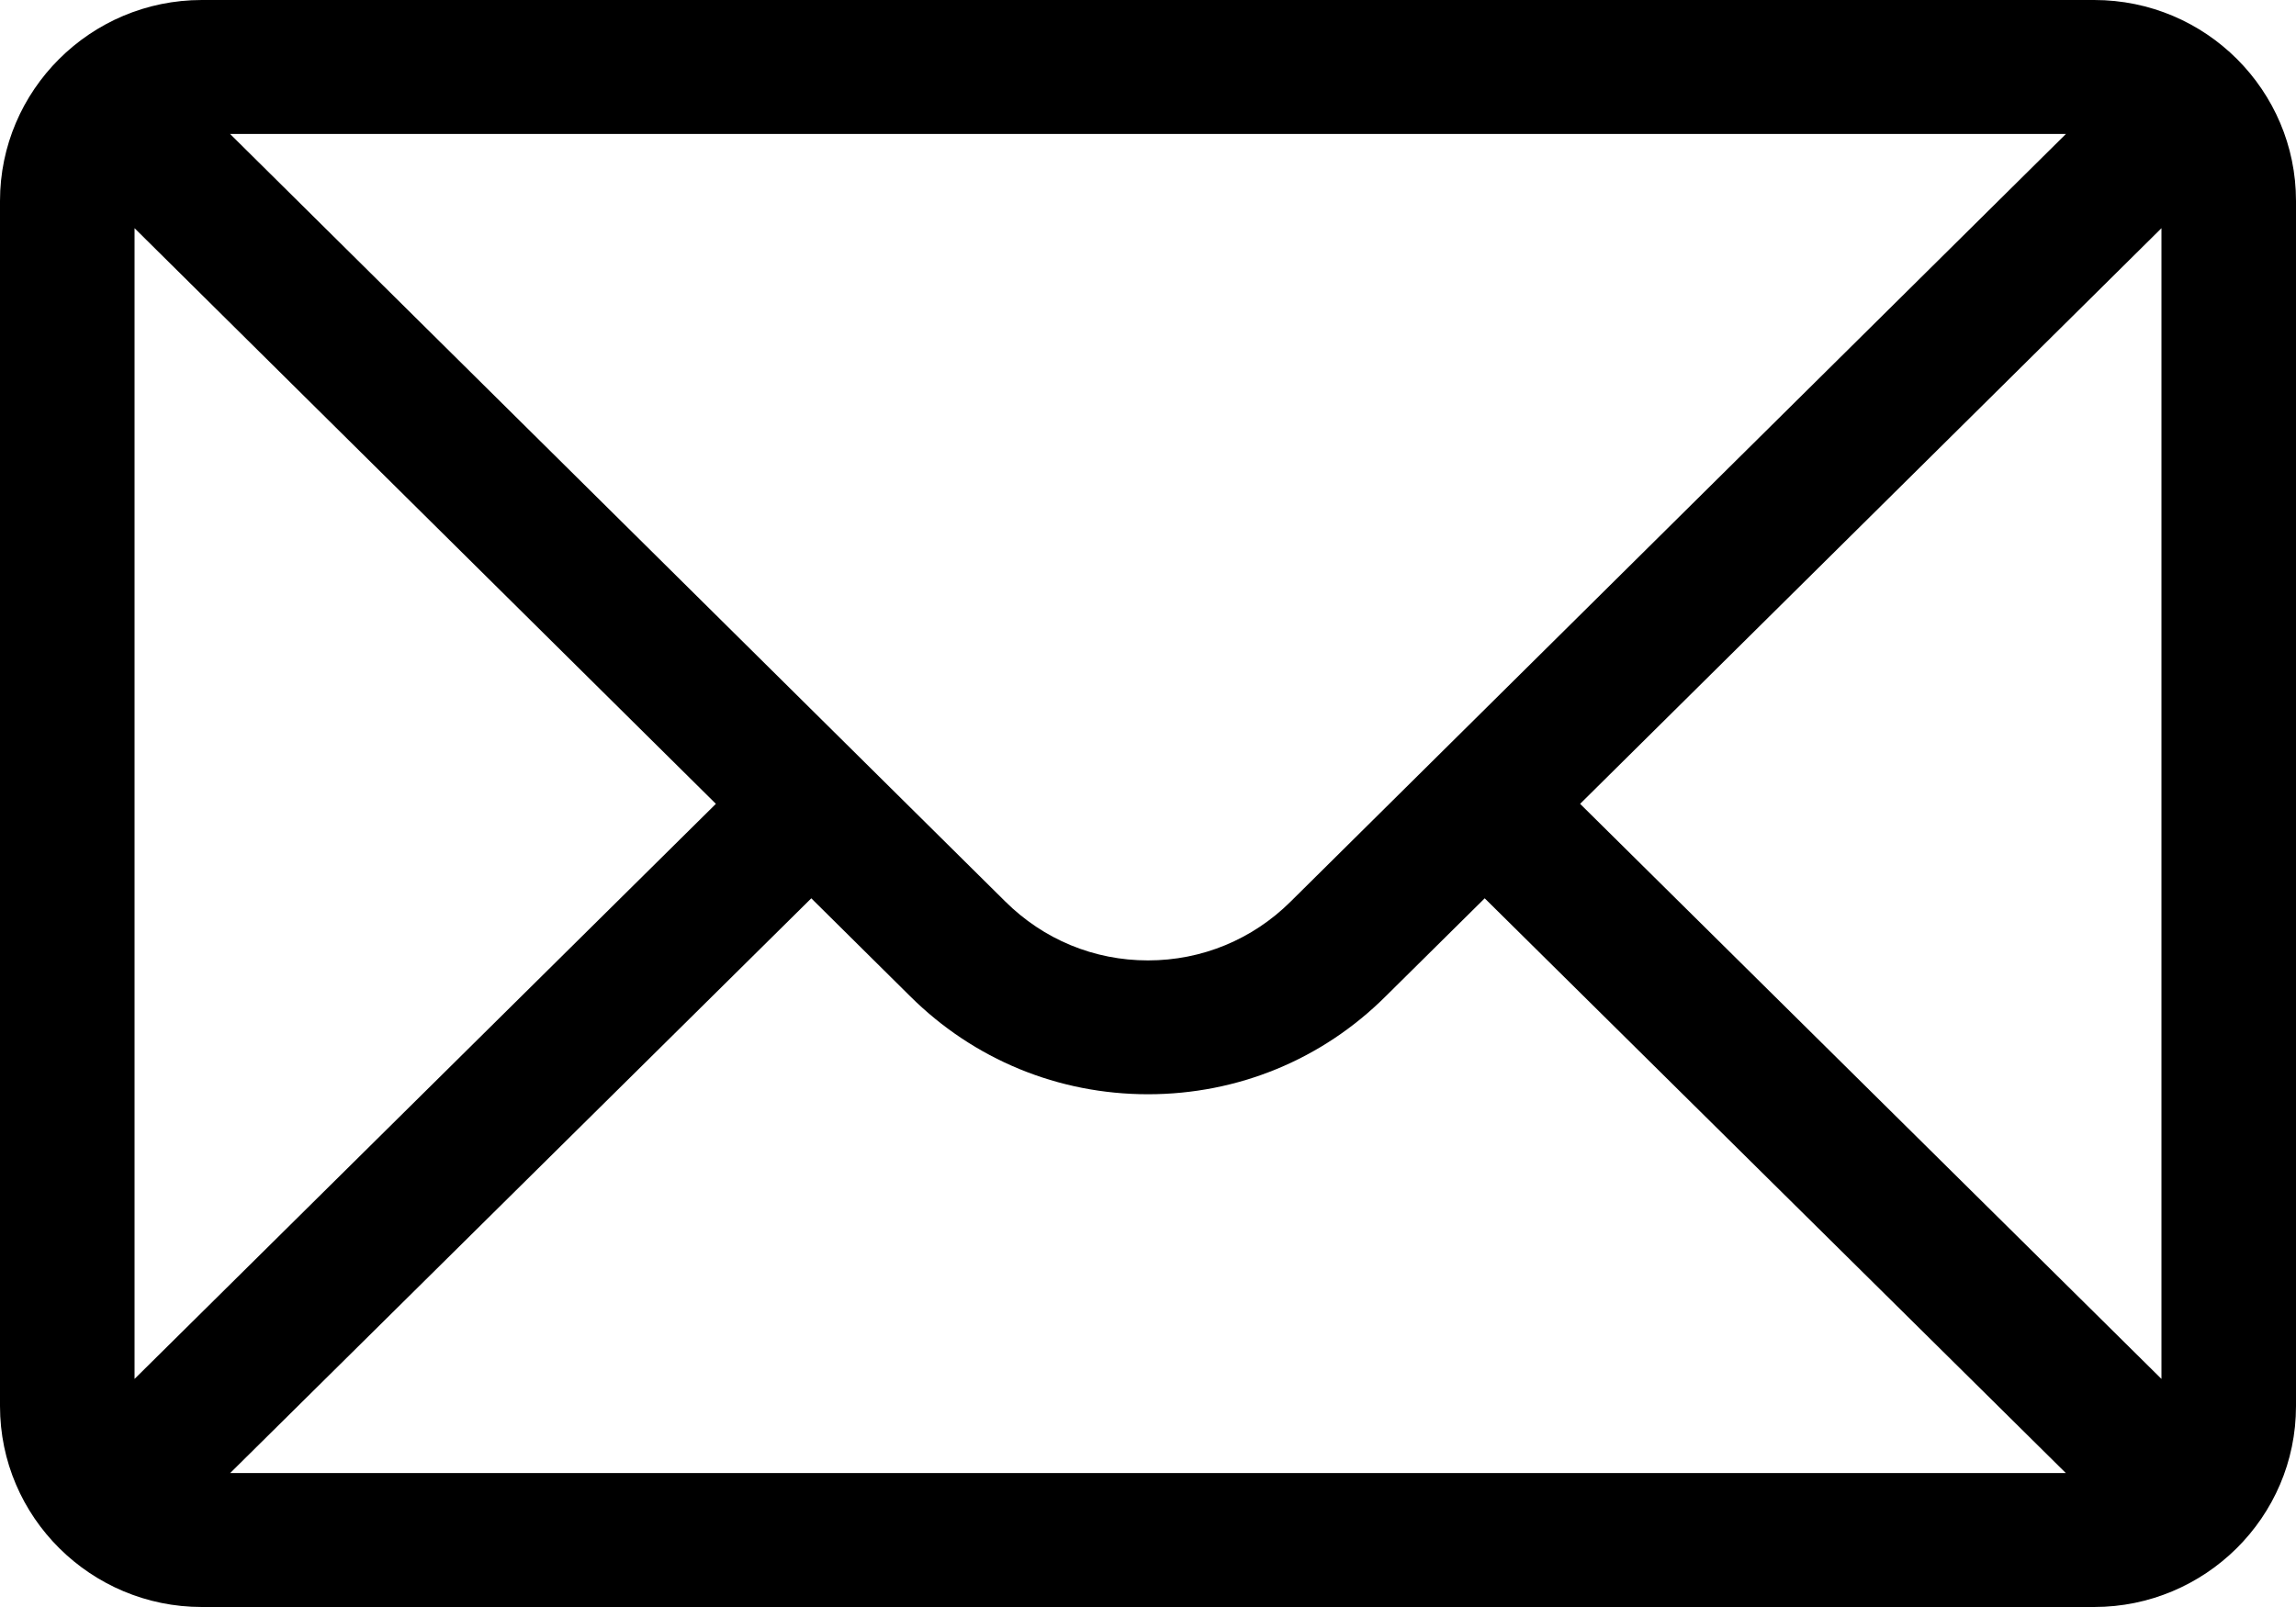
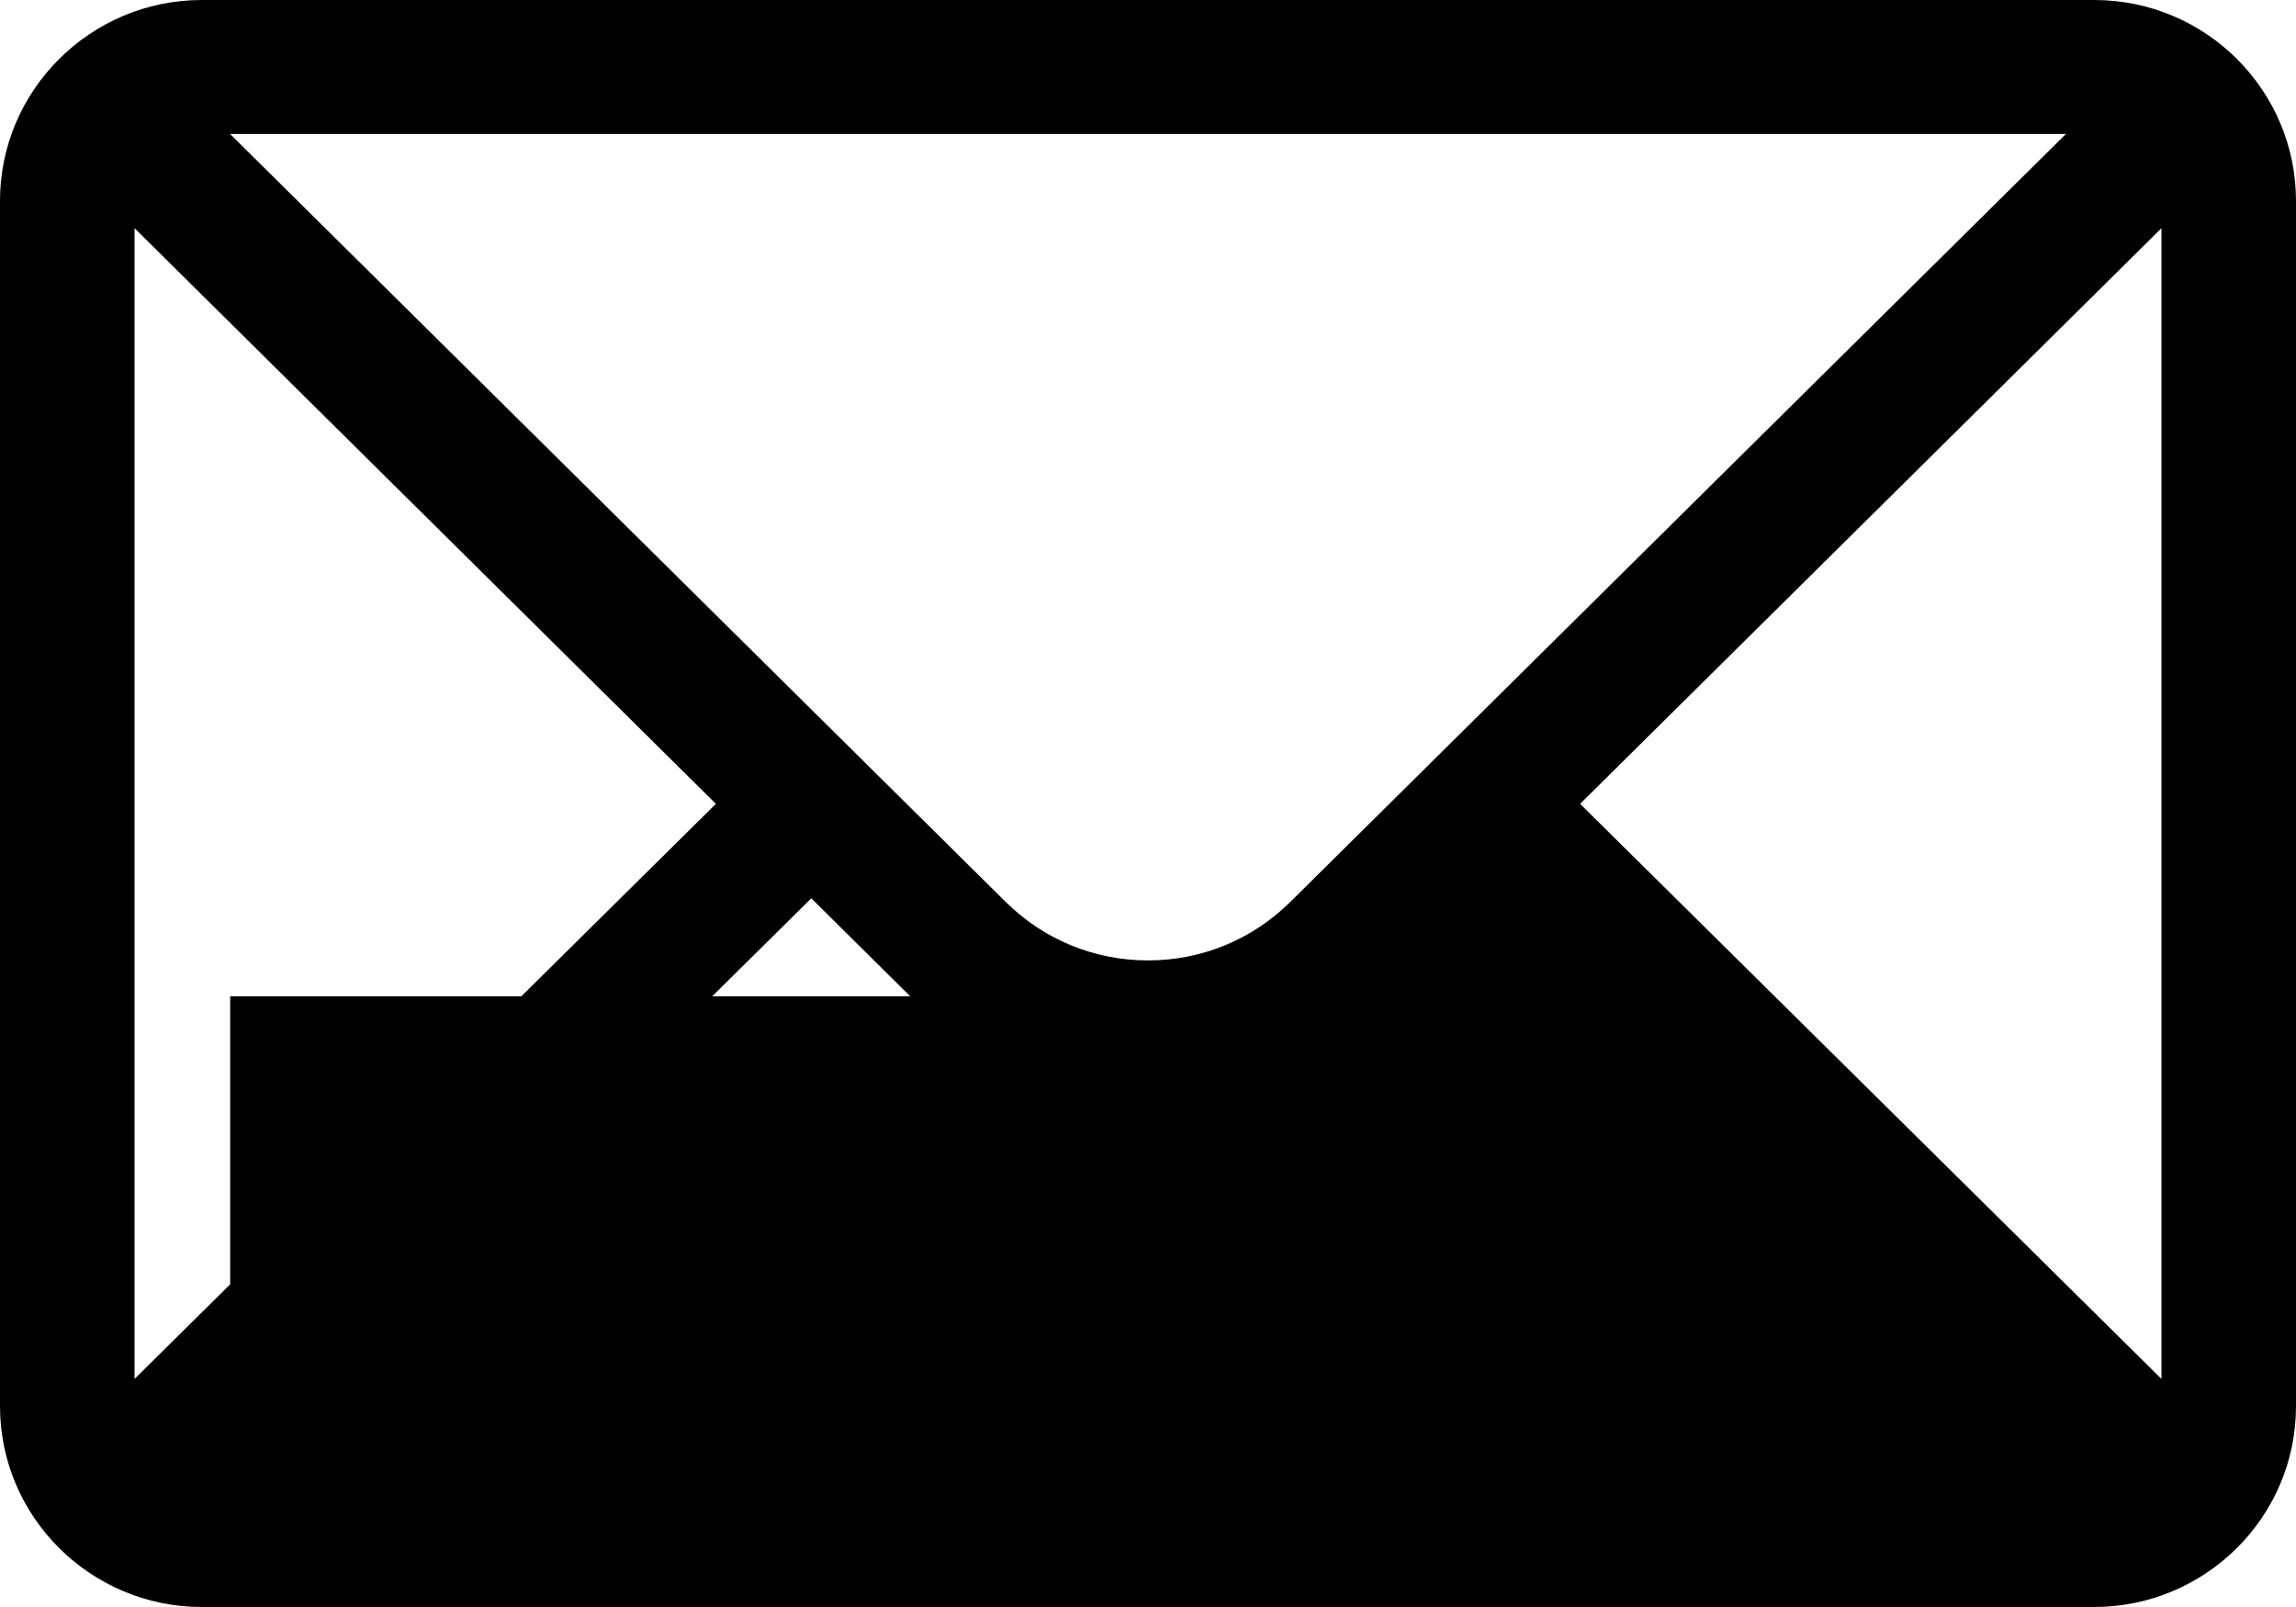
<svg xmlns="http://www.w3.org/2000/svg" width="20" height="14" viewBox="0 0 20 14">
  <g fill="none" fill-rule="evenodd">
    <g fill="#000" fill-rule="nonzero">
      <g>
        <g>
-           <path d="M18.242 0H1.758C.787 0 0 .788 0 1.75v10.5C0 13.218.792 14 1.758 14h16.484c.963 0 1.758-.779 1.758-1.75V1.75C20 .79 19.217 0 18.242 0zm-.246 1.167c-.36.355-6.54 6.476-6.753 6.687-.332.33-.773.513-1.243.513-.47 0-.91-.182-1.244-.514L2.004 1.167h15.992zM1.172 12.013V1.988l5.064 5.015-5.064 5.01zm.833.82l5.062-5.007.861.853c.554.551 1.29.854 2.072.854.783 0 1.518-.303 2.07-.853l.863-.854 5.062 5.007H2.005zm16.823-.82l-5.064-5.01 5.064-5.015v10.025z" transform="translate(-137 -6517) translate(0 6265) translate(137 252)" />
+           <path d="M18.242 0H1.758C.787 0 0 .788 0 1.75v10.5C0 13.218.792 14 1.758 14h16.484c.963 0 1.758-.779 1.758-1.75V1.75C20 .79 19.217 0 18.242 0zm-.246 1.167c-.36.355-6.54 6.476-6.753 6.687-.332.33-.773.513-1.243.513-.47 0-.91-.182-1.244-.514L2.004 1.167h15.992zM1.172 12.013V1.988l5.064 5.015-5.064 5.01zm.833.82l5.062-5.007.861.853c.554.551 1.29.854 2.072.854.783 0 1.518-.303 2.07-.853H2.005zm16.823-.82l-5.064-5.01 5.064-5.015v10.025z" transform="translate(-137 -6517) translate(0 6265) translate(137 252)" />
        </g>
      </g>
    </g>
  </g>
</svg>